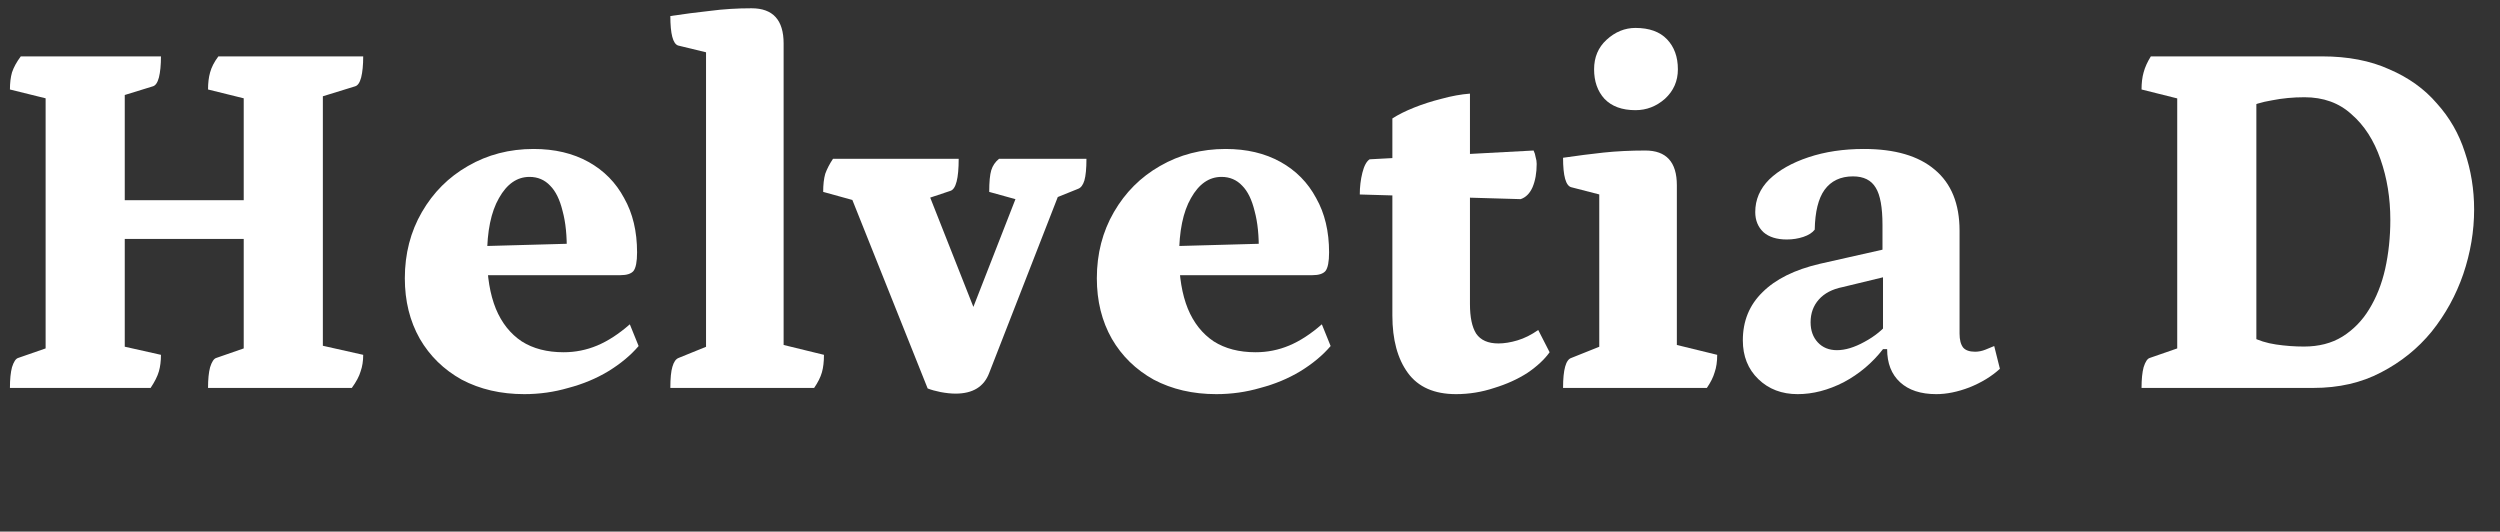
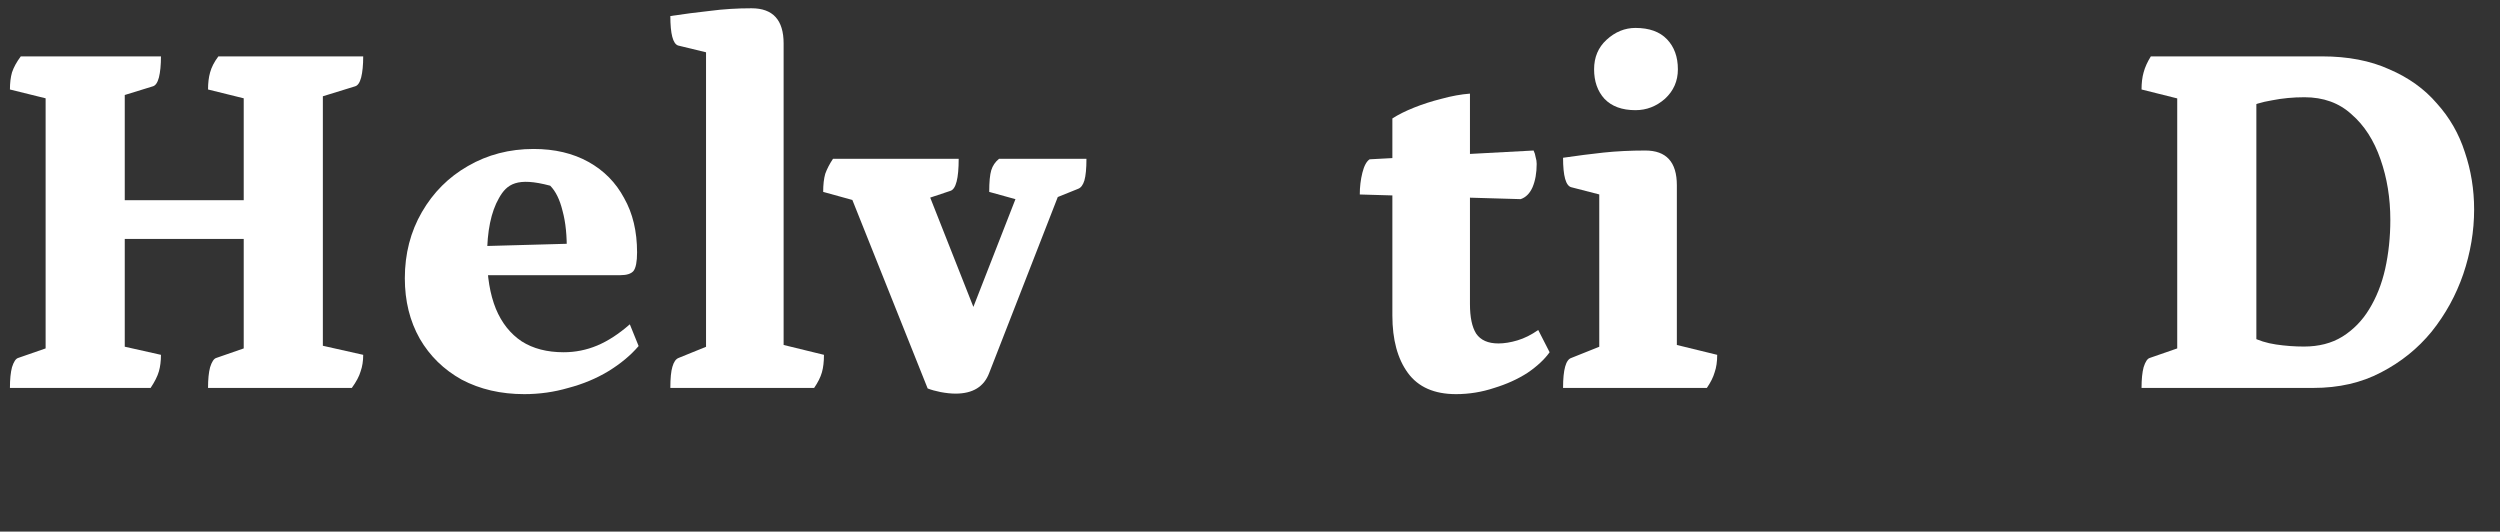
<svg xmlns="http://www.w3.org/2000/svg" width="174" height="37" viewBox="0 0 174 37" fill="none">
  <rect x="0" y="0" width="174" height="37" fill="#333333" stroke="none" />
  <path d="M149.051 27C149.051 26.4 149.099 25.92 149.195 25.56C149.315 25.176 149.459 24.96 149.627 24.912L152.219 24.012L151.535 24.84V6.192L152.219 7.02L149.051 6.228C149.051 5.772 149.099 5.376 149.195 5.04C149.291 4.68 149.459 4.308 149.699 3.924H161.615C163.415 3.924 164.975 4.224 166.295 4.824C167.639 5.4 168.743 6.192 169.607 7.2C170.495 8.184 171.143 9.312 171.551 10.584C171.983 11.856 172.199 13.188 172.199 14.58C172.199 16.092 171.947 17.592 171.443 19.08C170.939 20.544 170.207 21.876 169.247 23.076C168.287 24.252 167.111 25.2 165.719 25.92C164.351 26.64 162.779 27 161.003 27H149.051ZM160.355 24.12C161.387 24.12 162.275 23.892 163.019 23.436C163.787 22.956 164.411 22.32 164.891 21.528C165.395 20.712 165.767 19.776 166.007 18.72C166.247 17.64 166.367 16.5 166.367 15.3C166.367 13.788 166.139 12.384 165.683 11.088C165.227 9.768 164.555 8.724 163.667 7.956C162.803 7.164 161.711 6.768 160.391 6.768C159.599 6.768 158.843 6.84 158.123 6.984C157.403 7.104 156.815 7.284 156.359 7.524L157.043 6.84V23.94L156.683 23.436C157.187 23.7 157.763 23.88 158.411 23.976C159.059 24.072 159.707 24.12 160.355 24.12Z" fill="white" />
-   <path d="M125.117 27.432C124.013 27.432 123.101 27.084 122.381 26.388C121.661 25.692 121.301 24.792 121.301 23.688C121.301 22.344 121.757 21.228 122.669 20.34C123.581 19.428 124.913 18.768 126.665 18.36L131.453 17.28L131.021 17.892V15.66C131.021 14.436 130.865 13.572 130.553 13.068C130.241 12.54 129.713 12.276 128.969 12.276C128.105 12.276 127.445 12.588 126.989 13.212C126.557 13.812 126.329 14.736 126.305 15.984C126.137 16.2 125.873 16.368 125.513 16.488C125.153 16.608 124.769 16.668 124.361 16.668C123.665 16.668 123.125 16.5 122.741 16.164C122.357 15.804 122.165 15.336 122.165 14.76C122.165 13.896 122.489 13.14 123.137 12.492C123.809 11.844 124.721 11.328 125.873 10.944C127.025 10.56 128.309 10.368 129.725 10.368C131.885 10.368 133.529 10.848 134.657 11.808C135.809 12.768 136.385 14.184 136.385 16.056V23.22C136.385 23.652 136.469 23.976 136.637 24.192C136.805 24.384 137.081 24.48 137.465 24.48C137.705 24.48 137.945 24.432 138.185 24.336C138.425 24.24 138.629 24.156 138.797 24.084L139.193 25.668C138.617 26.196 137.909 26.628 137.069 26.964C136.253 27.276 135.485 27.432 134.765 27.432C133.685 27.432 132.845 27.156 132.245 26.604C131.645 26.052 131.345 25.284 131.345 24.3H131.057C130.313 25.26 129.401 26.028 128.321 26.604C127.241 27.156 126.173 27.432 125.117 27.432ZM127.853 24.372C128.429 24.372 129.065 24.18 129.761 23.796C130.481 23.412 131.069 22.932 131.525 22.356L131.057 23.436V19.044L131.669 19.152L128.249 19.98C127.529 20.124 126.977 20.412 126.593 20.844C126.209 21.276 126.017 21.804 126.017 22.428C126.017 23.004 126.185 23.472 126.521 23.832C126.857 24.192 127.301 24.372 127.853 24.372Z" fill="white" />
  <path d="M108.789 27C108.789 25.728 108.981 25.032 109.365 24.912L111.705 23.976L111.309 24.552V13.104L111.741 13.644L109.365 13.032C108.981 12.936 108.789 12.252 108.789 10.98C109.773 10.836 110.709 10.716 111.597 10.62C112.509 10.524 113.481 10.476 114.513 10.476C115.977 10.476 116.709 11.28 116.709 12.888V24.408L116.277 23.904L119.517 24.696C119.517 25.176 119.457 25.584 119.337 25.92C119.241 26.256 119.061 26.616 118.797 27H108.789ZM113.829 7.668C112.893 7.668 112.173 7.404 111.669 6.876C111.189 6.348 110.949 5.664 110.949 4.824C110.949 3.984 111.237 3.3 111.813 2.772C112.413 2.22 113.085 1.944 113.829 1.944C114.789 1.944 115.521 2.208 116.025 2.736C116.529 3.264 116.781 3.96 116.781 4.824C116.781 5.64 116.481 6.324 115.881 6.876C115.281 7.404 114.597 7.668 113.829 7.668Z" fill="white" />
  <path d="M101.337 27.432C99.825 27.432 98.709 26.94 97.989 25.956C97.269 24.972 96.909 23.64 96.909 21.96V8.244C97.317 7.98 97.821 7.728 98.421 7.488C99.021 7.248 99.657 7.044 100.329 6.876C101.025 6.684 101.685 6.564 102.309 6.516V21.168C102.309 22.08 102.453 22.764 102.741 23.22C103.053 23.676 103.569 23.904 104.289 23.904C104.697 23.904 105.141 23.832 105.621 23.688C106.101 23.544 106.581 23.304 107.061 22.968L107.853 24.516C107.493 25.02 106.977 25.5 106.305 25.956C105.633 26.388 104.865 26.736 104.001 27C103.137 27.288 102.249 27.432 101.337 27.432ZM105.837 13.86L94.641 13.536C94.641 13.008 94.701 12.504 94.821 12.024C94.941 11.544 95.109 11.232 95.325 11.088L106.737 10.476C106.809 10.62 106.857 10.776 106.881 10.944C106.929 11.088 106.953 11.244 106.953 11.412C106.953 12.036 106.857 12.576 106.665 13.032C106.473 13.464 106.197 13.74 105.837 13.86Z" fill="white" />
-   <path d="M84.656 27.432C83.024 27.432 81.572 27.096 80.3 26.424C79.052 25.728 78.08 24.78 77.384 23.58C76.688 22.356 76.34 20.952 76.34 19.368C76.34 17.664 76.736 16.128 77.528 14.76C78.32 13.392 79.388 12.324 80.732 11.556C82.1 10.764 83.624 10.368 85.304 10.368C86.768 10.368 88.04 10.668 89.12 11.268C90.2 11.868 91.028 12.708 91.604 13.788C92.204 14.844 92.504 16.104 92.504 17.568C92.504 18.216 92.42 18.648 92.252 18.864C92.084 19.056 91.784 19.152 91.352 19.152H80.192V17.172L88.04 16.956L87.608 17.568C87.632 16.44 87.536 15.48 87.32 14.688C87.128 13.896 86.84 13.308 86.456 12.924C86.072 12.516 85.592 12.312 85.016 12.312C84.152 12.312 83.444 12.804 82.892 13.788C82.34 14.748 82.064 16.092 82.064 17.82C82.064 19.26 82.268 20.484 82.676 21.492C83.084 22.476 83.684 23.232 84.476 23.76C85.268 24.264 86.24 24.516 87.392 24.516C88.208 24.516 88.988 24.36 89.732 24.048C90.476 23.736 91.232 23.244 92 22.572L92.612 24.084C92.06 24.732 91.352 25.32 90.488 25.848C89.648 26.352 88.724 26.736 87.716 27C86.732 27.288 85.712 27.432 84.656 27.432Z" fill="white" />
  <path d="M66.509 27.396C66.197 27.396 65.849 27.36 65.465 27.288C65.105 27.216 64.805 27.132 64.565 27.036L59.129 13.428L60.029 14.112L57.293 13.356C57.293 12.852 57.341 12.432 57.437 12.096C57.557 11.76 57.737 11.412 57.977 11.052H66.725C66.725 12.42 66.533 13.164 66.149 13.284L63.881 14.04L64.529 13.212L68.453 23.148H67.049L70.901 13.284L71.189 14.004L68.849 13.356C68.849 12.66 68.897 12.156 68.993 11.844C69.089 11.532 69.269 11.268 69.533 11.052H75.617C75.617 11.724 75.569 12.228 75.473 12.564C75.377 12.876 75.233 13.068 75.041 13.14L72.989 13.968L73.817 13.212L68.849 25.956C68.489 26.916 67.709 27.396 66.509 27.396Z" fill="white" />
  <path d="M46.656 27C46.656 26.328 46.704 25.836 46.8 25.524C46.896 25.188 47.04 24.984 47.232 24.912L49.536 23.976L49.14 24.552V3.204L49.572 3.744L47.196 3.168C46.836 3.048 46.656 2.364 46.656 1.116C47.616 0.972 48.54 0.852 49.428 0.756C50.34 0.636 51.3 0.576 52.308 0.576C53.796 0.576 54.54 1.392 54.54 3.024V24.408L54.108 23.904L57.348 24.696C57.348 25.176 57.3 25.584 57.204 25.92C57.108 26.256 56.928 26.616 56.664 27H46.656Z" fill="white" />
-   <path d="M36.492 27.432C34.86 27.432 33.408 27.096 32.136 26.424C30.888 25.728 29.916 24.78 29.22 23.58C28.524 22.356 28.176 20.952 28.176 19.368C28.176 17.664 28.572 16.128 29.364 14.76C30.156 13.392 31.224 12.324 32.568 11.556C33.936 10.764 35.46 10.368 37.14 10.368C38.604 10.368 39.876 10.668 40.956 11.268C42.036 11.868 42.864 12.708 43.44 13.788C44.04 14.844 44.34 16.104 44.34 17.568C44.34 18.216 44.256 18.648 44.088 18.864C43.92 19.056 43.62 19.152 43.188 19.152H32.028V17.172L39.876 16.956L39.444 17.568C39.468 16.44 39.372 15.48 39.156 14.688C38.964 13.896 38.676 13.308 38.292 12.924C37.908 12.516 37.428 12.312 36.852 12.312C35.988 12.312 35.28 12.804 34.728 13.788C34.176 14.748 33.9 16.092 33.9 17.82C33.9 19.26 34.104 20.484 34.512 21.492C34.92 22.476 35.52 23.232 36.312 23.76C37.104 24.264 38.076 24.516 39.228 24.516C40.044 24.516 40.824 24.36 41.568 24.048C42.312 23.736 43.068 23.244 43.836 22.572L44.448 24.084C43.896 24.732 43.188 25.32 42.324 25.848C41.484 26.352 40.56 26.736 39.552 27C38.568 27.288 37.548 27.432 36.492 27.432Z" fill="white" />
+   <path d="M36.492 27.432C34.86 27.432 33.408 27.096 32.136 26.424C30.888 25.728 29.916 24.78 29.22 23.58C28.524 22.356 28.176 20.952 28.176 19.368C28.176 17.664 28.572 16.128 29.364 14.76C30.156 13.392 31.224 12.324 32.568 11.556C33.936 10.764 35.46 10.368 37.14 10.368C38.604 10.368 39.876 10.668 40.956 11.268C42.036 11.868 42.864 12.708 43.44 13.788C44.04 14.844 44.34 16.104 44.34 17.568C44.34 18.216 44.256 18.648 44.088 18.864C43.92 19.056 43.62 19.152 43.188 19.152H32.028V17.172L39.876 16.956L39.444 17.568C39.468 16.44 39.372 15.48 39.156 14.688C38.964 13.896 38.676 13.308 38.292 12.924C35.988 12.312 35.28 12.804 34.728 13.788C34.176 14.748 33.9 16.092 33.9 17.82C33.9 19.26 34.104 20.484 34.512 21.492C34.92 22.476 35.52 23.232 36.312 23.76C37.104 24.264 38.076 24.516 39.228 24.516C40.044 24.516 40.824 24.36 41.568 24.048C42.312 23.736 43.068 23.244 43.836 22.572L44.448 24.084C43.896 24.732 43.188 25.32 42.324 25.848C41.484 26.352 40.56 26.736 39.552 27C38.568 27.288 37.548 27.432 36.492 27.432Z" fill="white" />
  <path d="M0.691 27C0.691 26.4 0.739 25.92 0.835 25.56C0.955 25.176 1.099 24.96 1.267 24.912L3.859 24.012L3.175 24.84V6.192L3.895 7.02L0.691 6.228C0.691 5.772 0.739 5.376 0.835 5.04C0.955 4.68 1.159 4.308 1.447 3.924H11.203C11.203 4.524 11.155 5.016 11.059 5.4C10.963 5.76 10.819 5.964 10.627 6.012L7.711 6.912L8.683 6.048V14.616L8.287 13.932H17.359L16.963 14.616V6.192L17.683 7.02L14.479 6.228C14.479 5.772 14.527 5.376 14.623 5.04C14.719 4.68 14.911 4.308 15.199 3.924H25.279C25.279 4.524 25.231 5.016 25.135 5.4C25.039 5.76 24.895 5.964 24.703 6.012L21.787 6.912L22.471 6.048V24.732L21.751 23.904L25.279 24.696C25.279 25.128 25.219 25.512 25.099 25.848C25.003 26.184 24.799 26.568 24.487 27H14.479C14.479 26.4 14.527 25.92 14.623 25.56C14.743 25.176 14.887 24.96 15.055 24.912L17.647 24.012L16.963 24.84V15.948L17.359 16.632H8.287L8.683 15.948V24.732L7.675 23.904L11.203 24.696C11.203 25.128 11.155 25.512 11.059 25.848C10.963 26.184 10.771 26.568 10.483 27H0.691Z" fill="white" />
</svg>